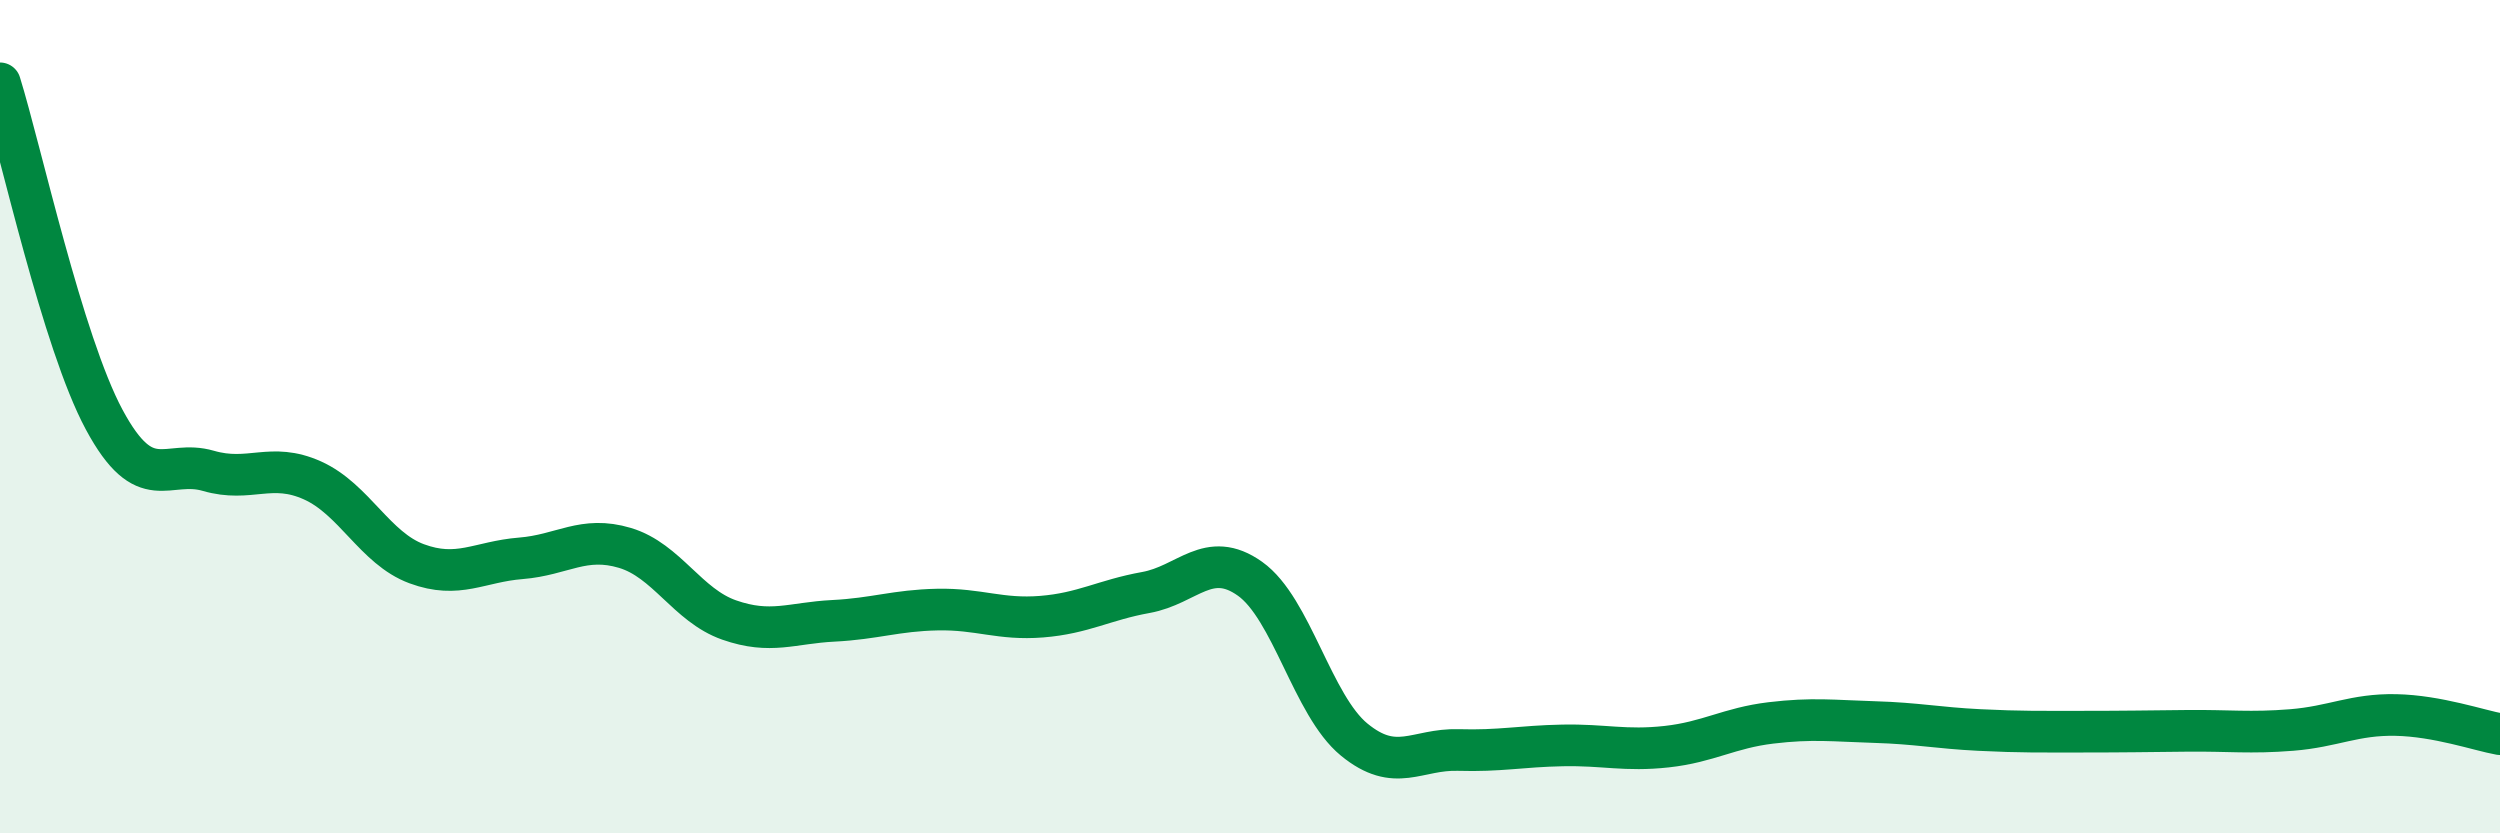
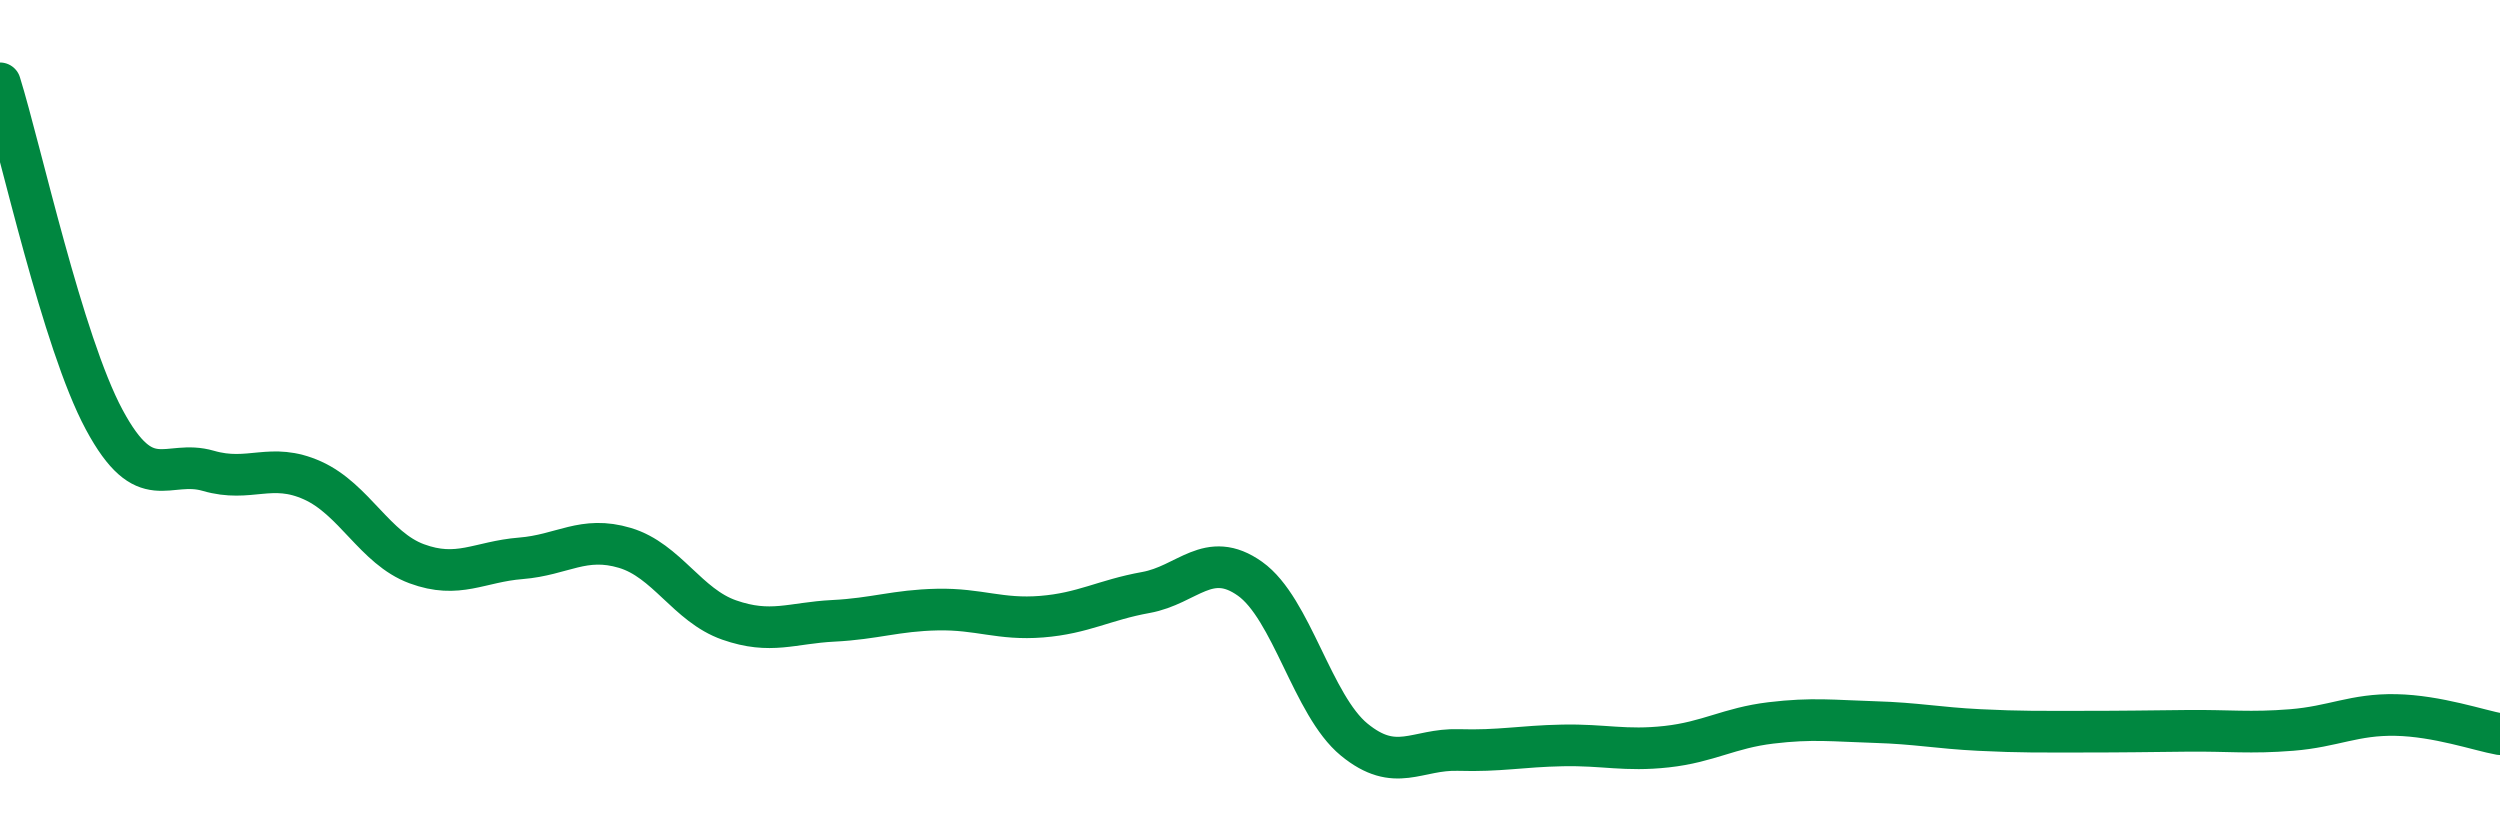
<svg xmlns="http://www.w3.org/2000/svg" width="60" height="20" viewBox="0 0 60 20">
-   <path d="M 0,2 C 0.5,3.61 1.5,8.21 2.5,10.07 C 3.5,11.93 4,11.01 5,11.3 C 6,11.59 6.5,11.08 7.5,11.53 C 8.5,11.98 9,13.16 10,13.53 C 11,13.9 11.5,13.48 12.5,13.4 C 13.5,13.32 14,12.85 15,13.15 C 16,13.45 16.5,14.53 17.5,14.88 C 18.5,15.23 19,14.95 20,14.9 C 21,14.85 21.5,14.65 22.5,14.63 C 23.5,14.61 24,14.88 25,14.8 C 26,14.72 26.5,14.4 27.5,14.22 C 28.5,14.04 29,13.18 30,13.89 C 31,14.6 31.5,16.93 32.5,17.75 C 33.5,18.57 34,17.97 35,18 C 36,18.03 36.5,17.91 37.5,17.89 C 38.5,17.87 39,18.03 40,17.92 C 41,17.81 41.5,17.47 42.5,17.35 C 43.5,17.23 44,17.3 45,17.33 C 46,17.36 46.5,17.47 47.5,17.52 C 48.5,17.57 49,17.56 50,17.56 C 51,17.56 51.5,17.55 52.5,17.54 C 53.5,17.53 54,17.6 55,17.52 C 56,17.44 56.5,17.14 57.5,17.16 C 58.5,17.18 59.5,17.53 60,17.62L60 20L0 20Z" fill="#008740" opacity="0.1" stroke-linecap="round" stroke-linejoin="round" />
  <path d="M 0,2 C 0.5,3.61 1.5,8.21 2.5,10.07 C 3.5,11.93 4,11.01 5,11.3 C 6,11.59 6.5,11.08 7.5,11.53 C 8.5,11.98 9,13.16 10,13.53 C 11,13.9 11.5,13.48 12.5,13.4 C 13.5,13.32 14,12.85 15,13.15 C 16,13.45 16.5,14.53 17.5,14.88 C 18.5,15.23 19,14.95 20,14.9 C 21,14.85 21.5,14.65 22.5,14.63 C 23.5,14.61 24,14.88 25,14.8 C 26,14.72 26.5,14.4 27.5,14.22 C 28.5,14.04 29,13.18 30,13.89 C 31,14.6 31.5,16.93 32.5,17.75 C 33.5,18.57 34,17.97 35,18 C 36,18.03 36.5,17.91 37.5,17.89 C 38.5,17.87 39,18.03 40,17.92 C 41,17.81 41.5,17.47 42.5,17.35 C 43.5,17.23 44,17.3 45,17.33 C 46,17.36 46.5,17.47 47.5,17.52 C 48.5,17.57 49,17.56 50,17.56 C 51,17.56 51.5,17.55 52.5,17.54 C 53.5,17.53 54,17.6 55,17.52 C 56,17.44 56.5,17.14 57.5,17.16 C 58.5,17.18 59.5,17.53 60,17.62" stroke="#008740" stroke-width="1" fill="none" stroke-linecap="round" stroke-linejoin="round" />
</svg>